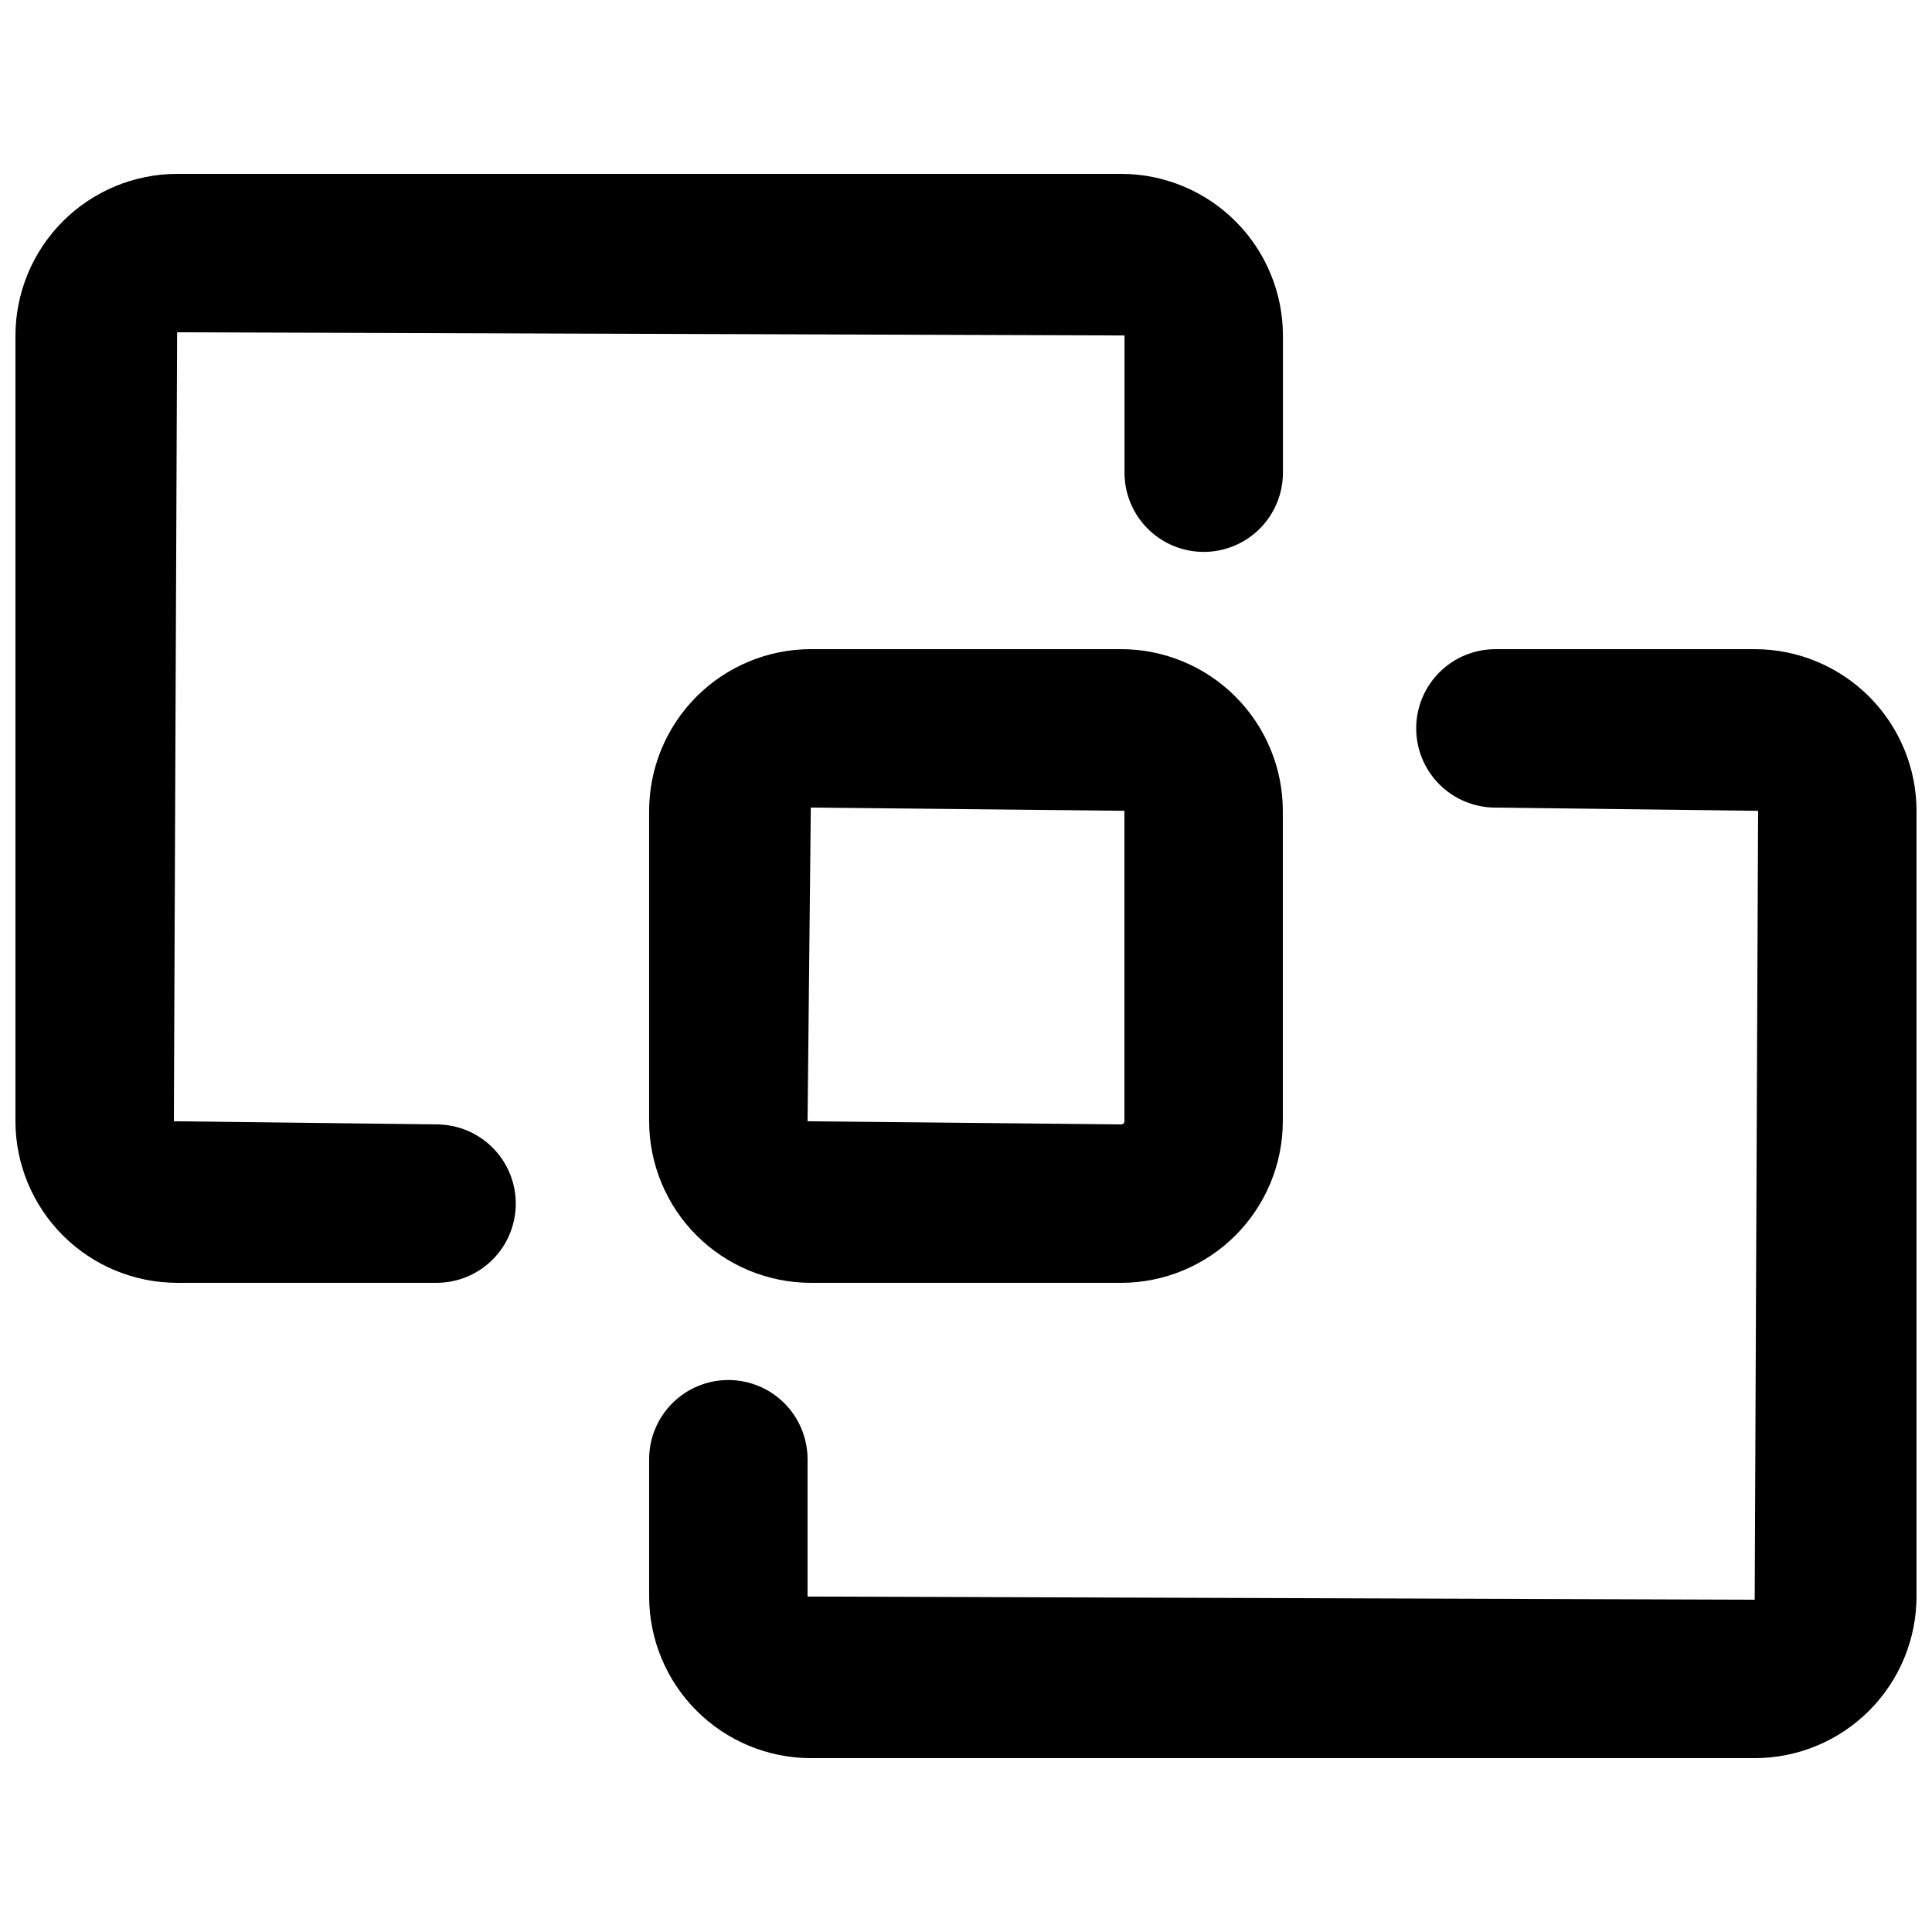
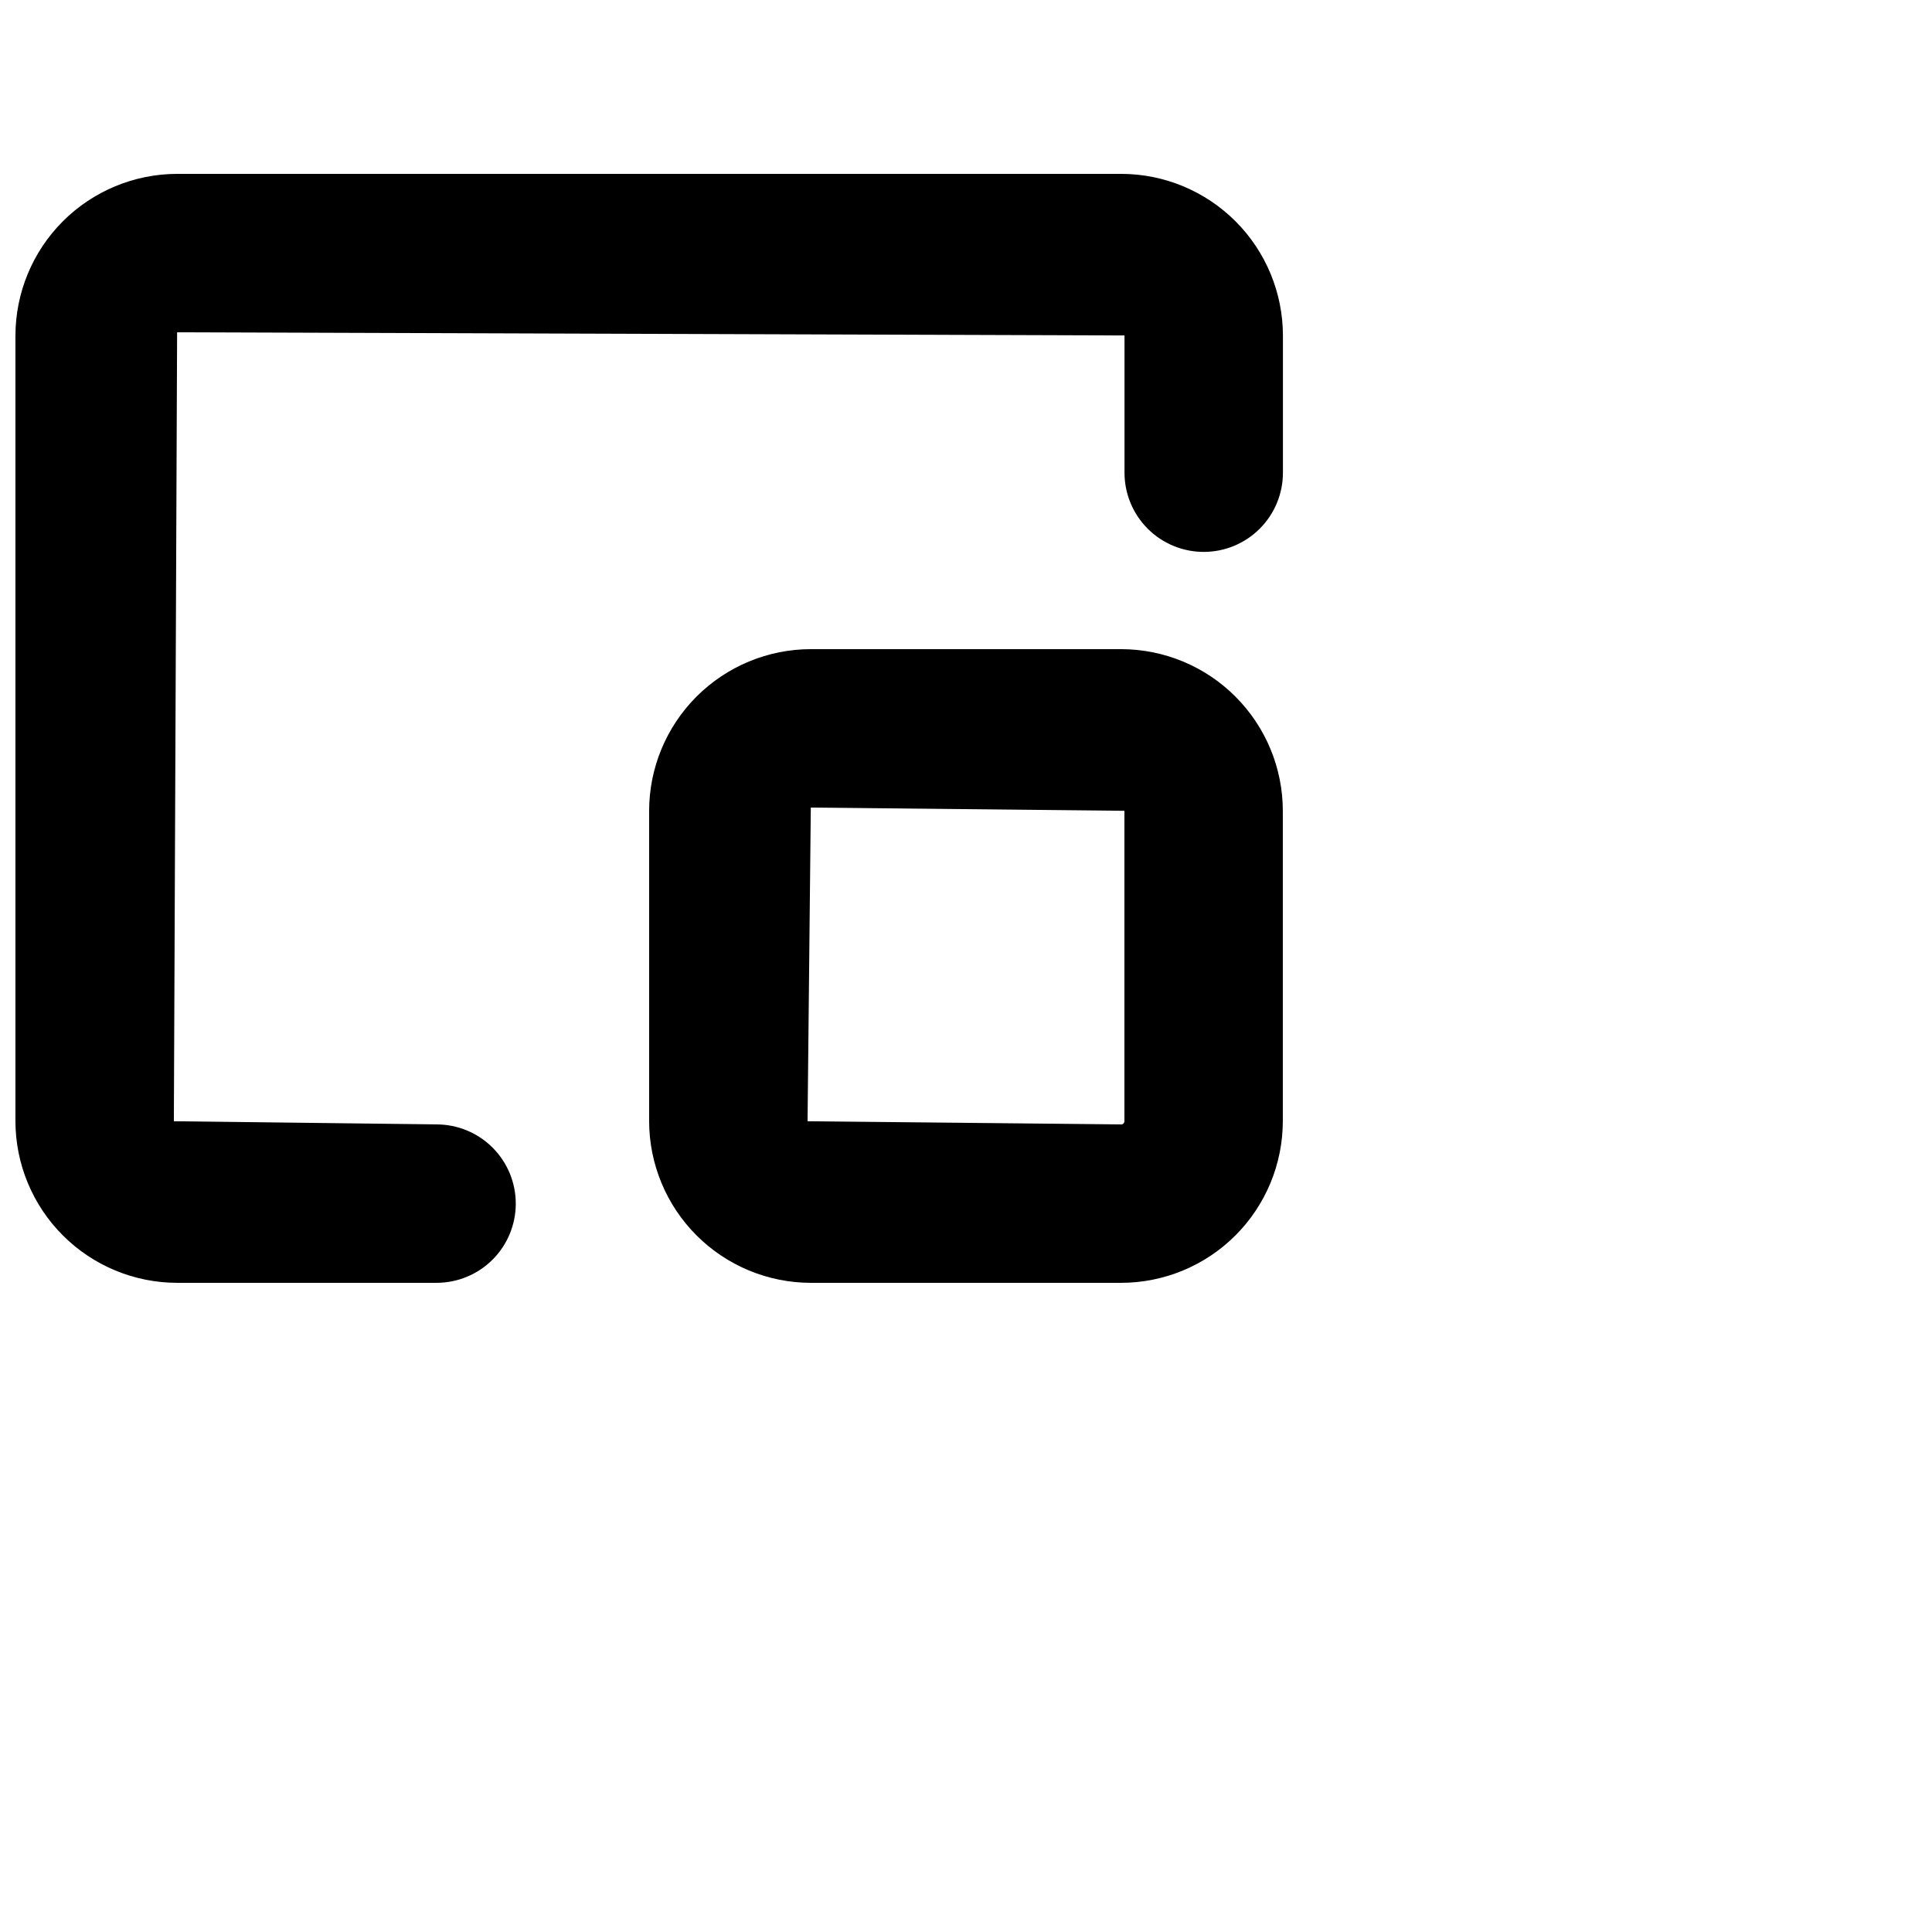
<svg xmlns="http://www.w3.org/2000/svg" width="800px" height="800px" version="1.1" viewBox="144 144 512 512">
  <defs>
    <clipPath id="b">
-       <path d="m316 316h335.9v294h-335.9z" />
-     </clipPath>
+       </clipPath>
    <clipPath id="a">
      <path d="m148.09 190h335.91v294h-335.91z" />
    </clipPath>
  </defs>
  <path d="m441.14 316.03h-82.27c-11.359 0.016-22.246 4.535-30.277 12.566s-12.551 18.918-12.566 30.277v82.27c0.02 11.352 4.543 22.238 12.574 30.262 8.031 8.027 18.914 12.547 30.27 12.559h82.27c11.352-0.02 22.23-4.539 30.258-12.562 8.023-8.027 12.543-18.906 12.562-30.258v-82.27c-0.012-11.355-4.531-22.238-12.559-30.27-8.023-8.031-18.91-12.555-30.262-12.574zm0.84 125.11c0 0.223-0.09 0.434-0.246 0.594-0.16 0.156-0.371 0.246-0.594 0.246l-83.129-0.84 0.859-83.129 83.109 0.859z" />
  <g clip-path="url(#b)">
    <path d="m651.9 358.88c-0.016-11.363-4.543-22.258-12.582-30.293-8.039-8.031-18.938-12.547-30.305-12.551h-68.715c-5.566 0-10.906 2.211-14.844 6.148s-6.148 9.273-6.148 14.844c0 5.566 2.211 10.906 6.148 14.844 3.938 3.934 9.277 6.148 14.844 6.148l69.617 0.859-0.902 209.06-251-0.84v-36.387c0-5.566-2.215-10.906-6.148-14.844-3.938-3.938-9.277-6.148-14.844-6.148-5.57 0-10.906 2.211-14.844 6.148s-6.148 9.277-6.148 14.844v36.387c0.02 11.355 4.543 22.238 12.574 30.266s18.914 12.543 30.27 12.559h250.14c11.363-0.004 22.258-4.516 30.297-12.547 8.039-8.027 12.566-18.914 12.59-30.277z" />
  </g>
  <g clip-path="url(#a)">
    <path d="m148.09 232.96v208.18c0.02 11.352 4.543 22.238 12.574 30.262 8.031 8.027 18.914 12.547 30.27 12.559h68.758c5.566 0 10.906-2.211 14.844-6.148 3.938-3.934 6.148-9.273 6.148-14.84 0-5.57-2.211-10.91-6.148-14.844-3.938-3.938-9.277-6.148-14.844-6.148l-69.617-0.84 0.859-209.08 251.07 0.84v36.367c0 5.566 2.211 10.906 6.148 14.844 3.938 3.934 9.277 6.148 14.844 6.148s10.906-2.215 14.844-6.148c3.938-3.938 6.148-9.277 6.148-14.844v-36.348c-0.016-11.359-4.535-22.246-12.566-30.277s-18.922-12.551-30.277-12.566h-250.21c-11.363 0.016-22.258 4.543-30.289 12.582-8.035 8.043-12.547 18.941-12.555 30.305z" />
  </g>
</svg>